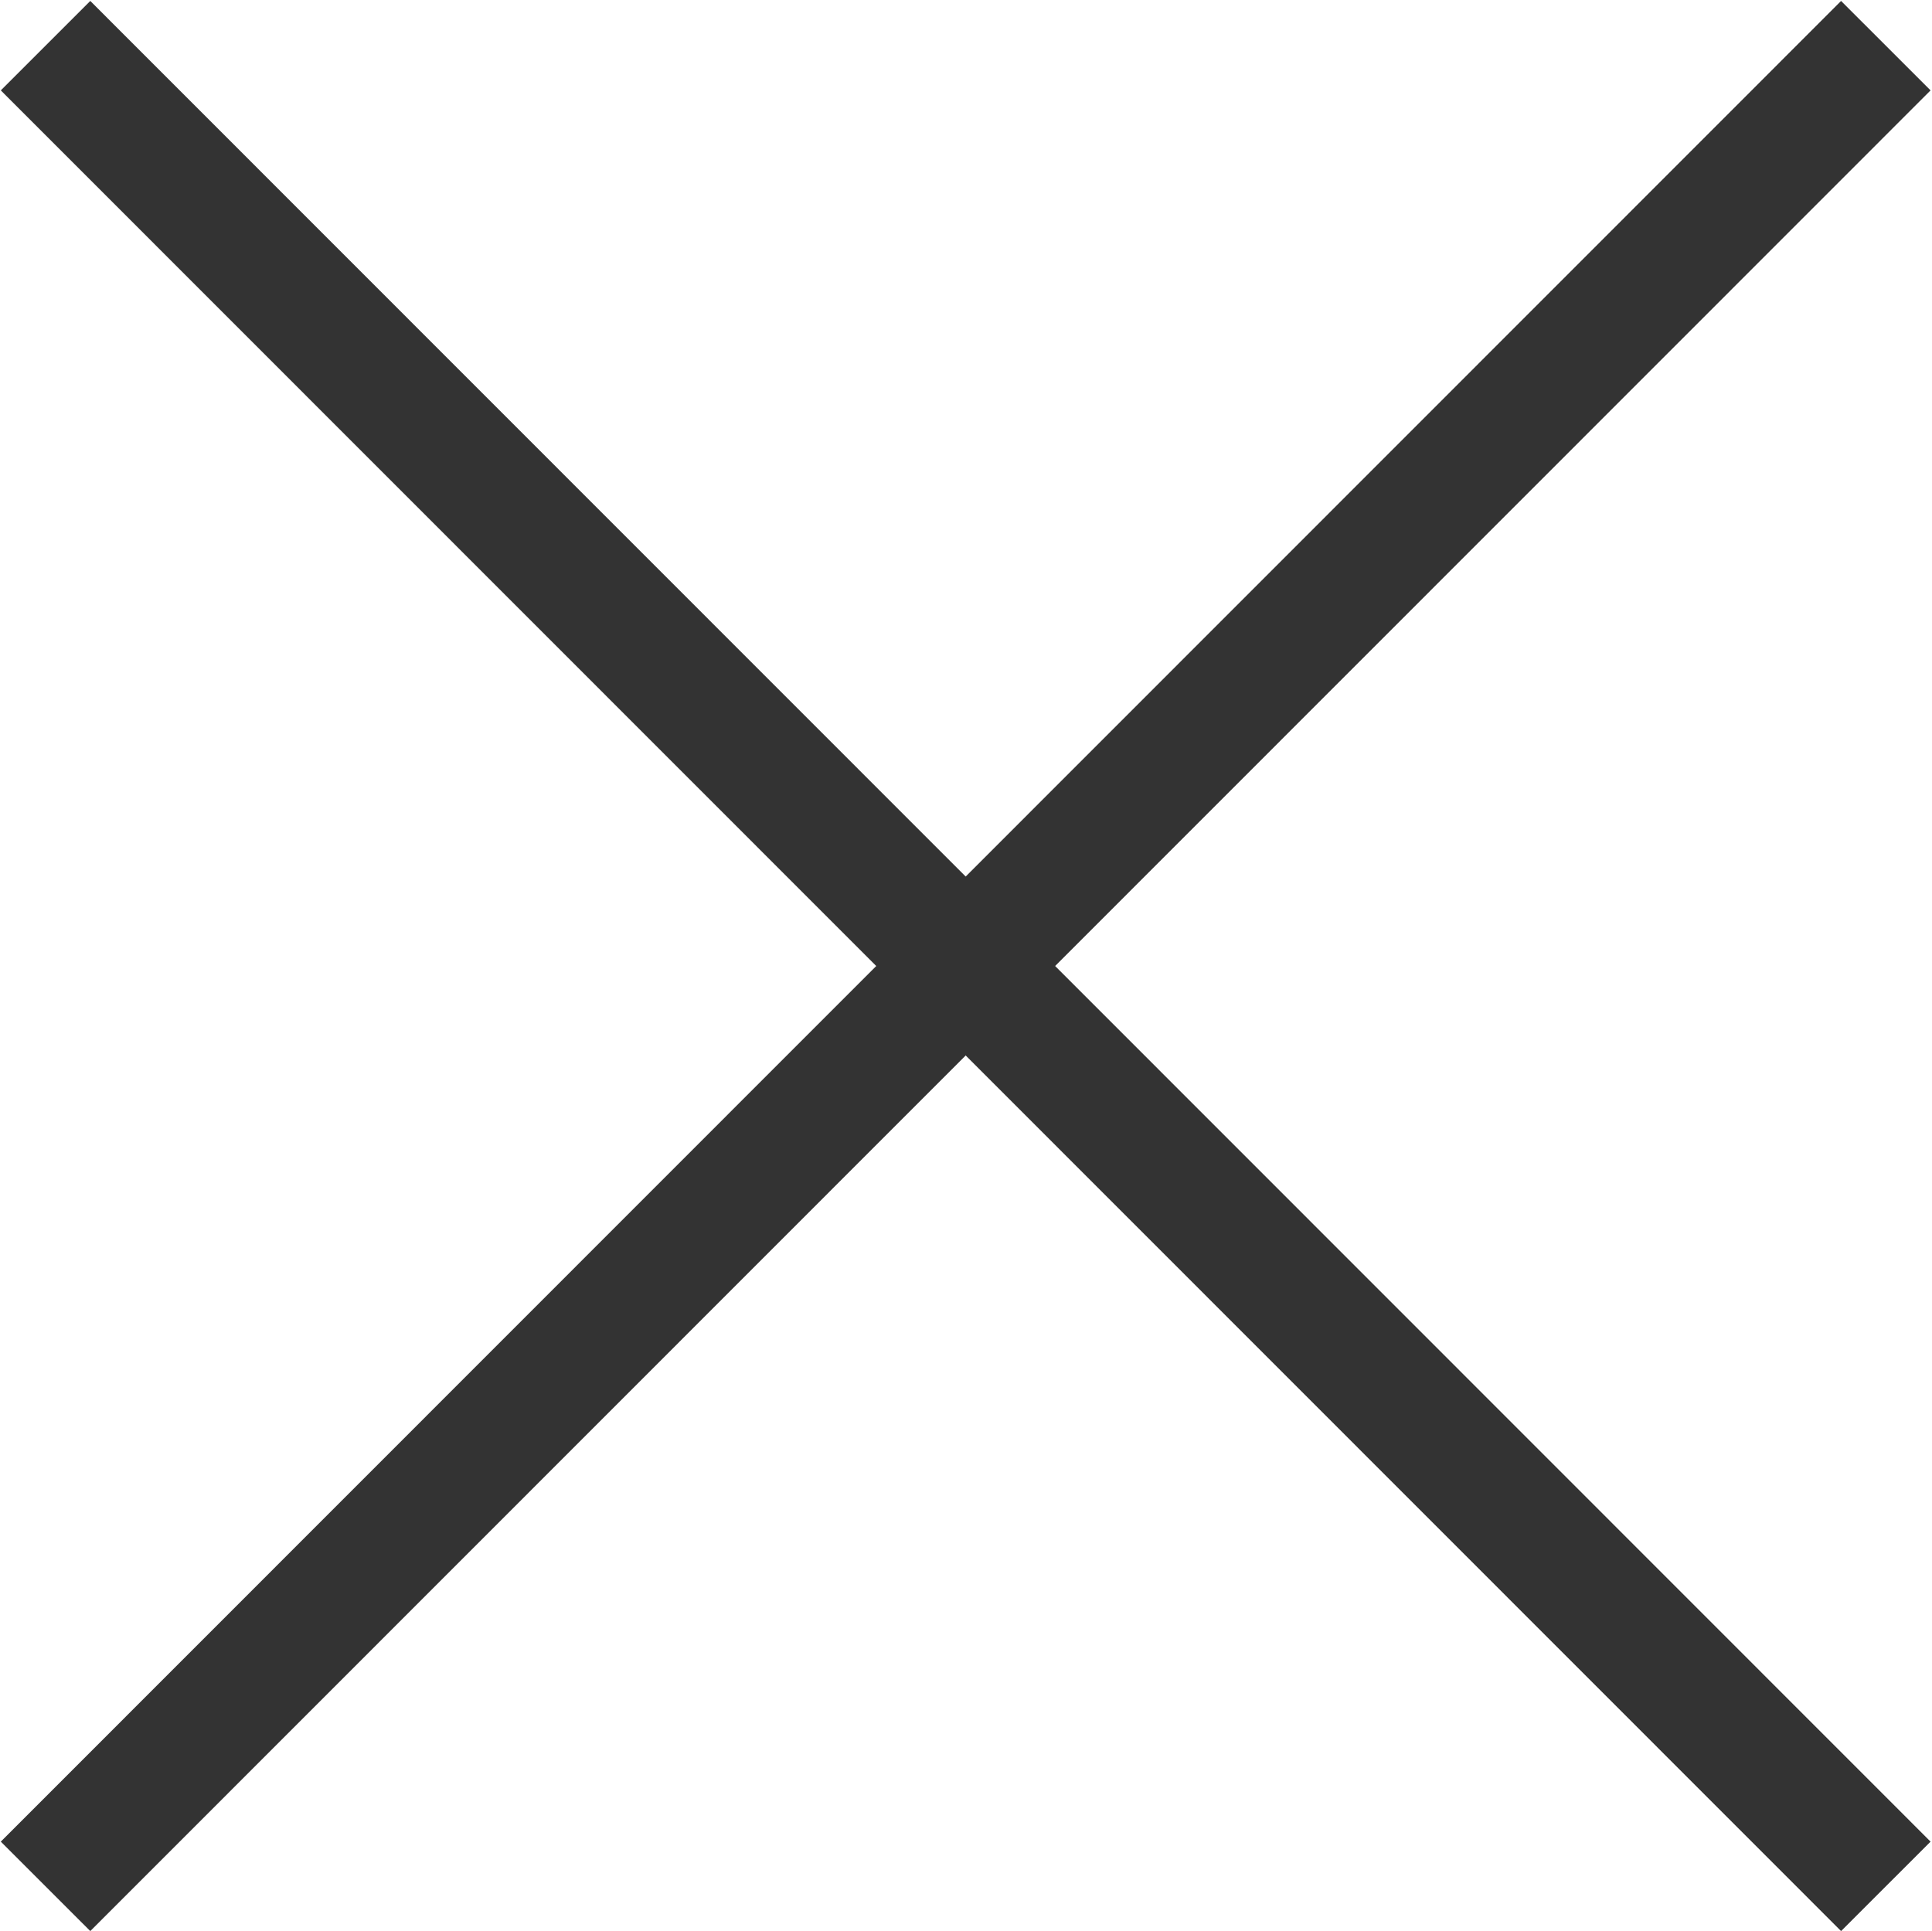
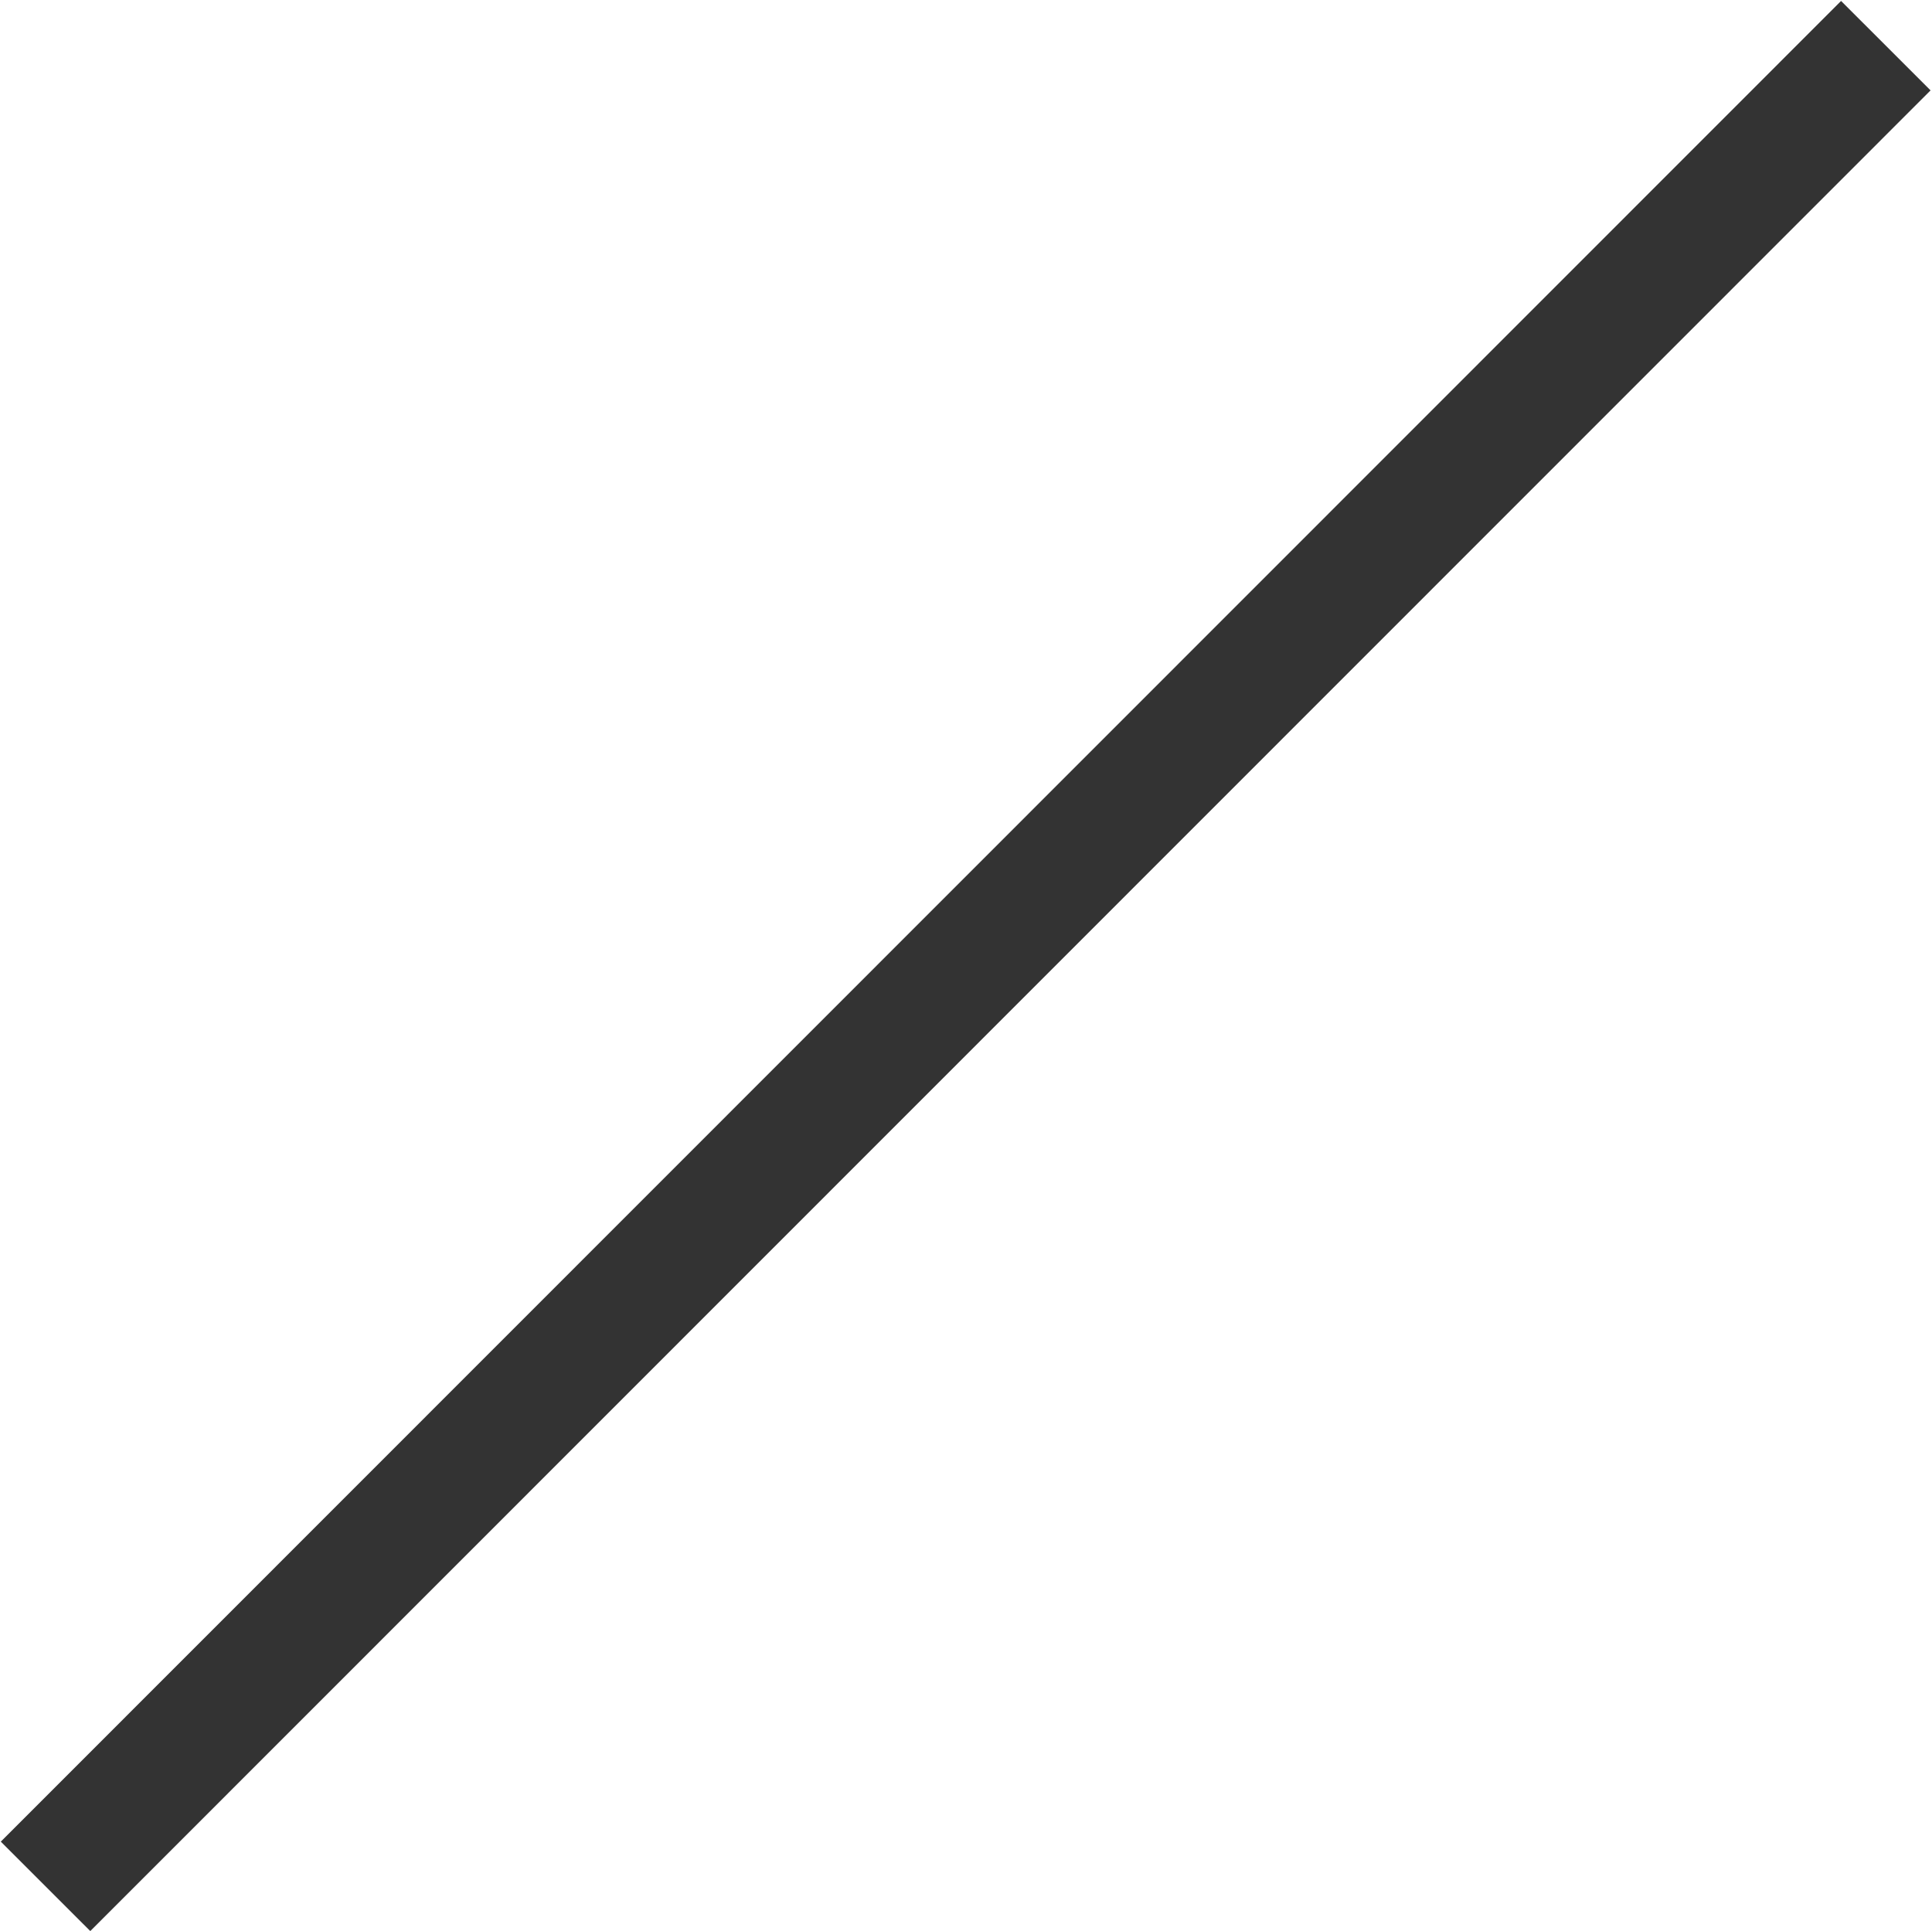
<svg xmlns="http://www.w3.org/2000/svg" id="グループ_62" data-name="グループ 62" width="30.54" height="30.531">
  <defs>
    <style>.cls-1{fill:none;stroke:#333;stroke-width:2px;fill-rule:evenodd}</style>
  </defs>
-   <path id="シェイプ_2" data-name="シェイプ 2" class="cls-1" d="M5873.34 166.566l29.09 29.1" transform="translate(-5872.62 -165.844)" />
  <path id="シェイプ_2-2" data-name="シェイプ 2" class="cls-1" d="M5902.43 166.566l-29.09 29.1" transform="translate(-5872.62 -165.844)" />
</svg>